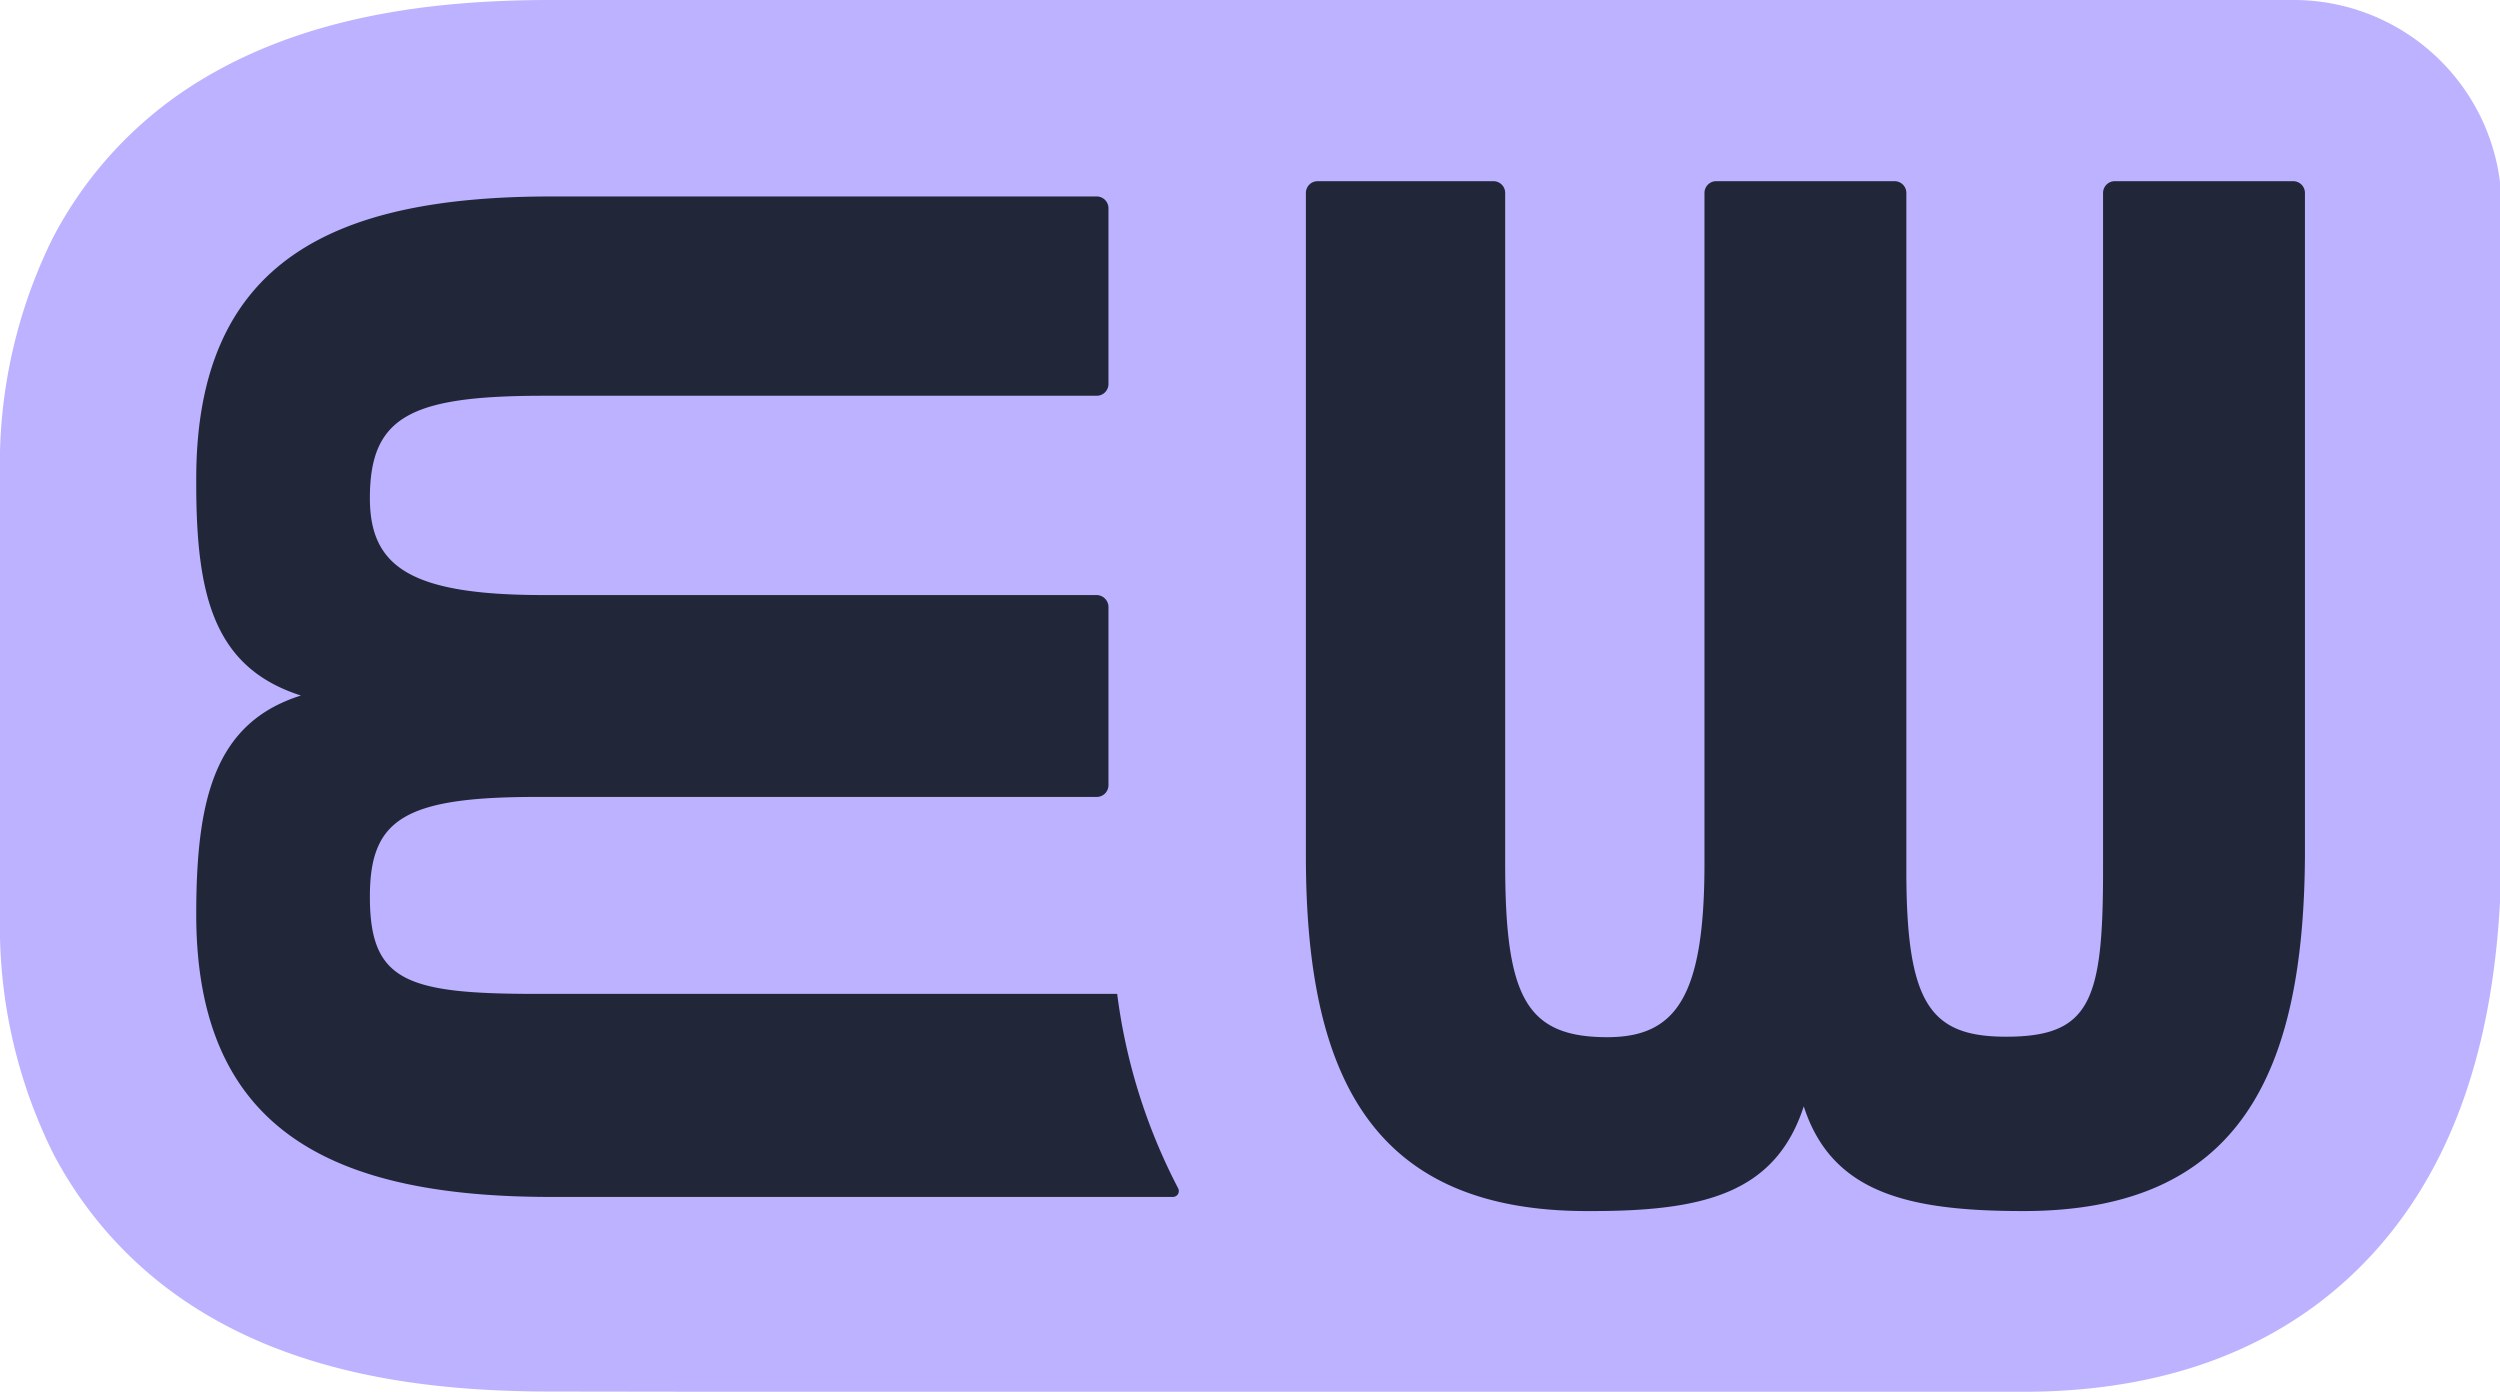
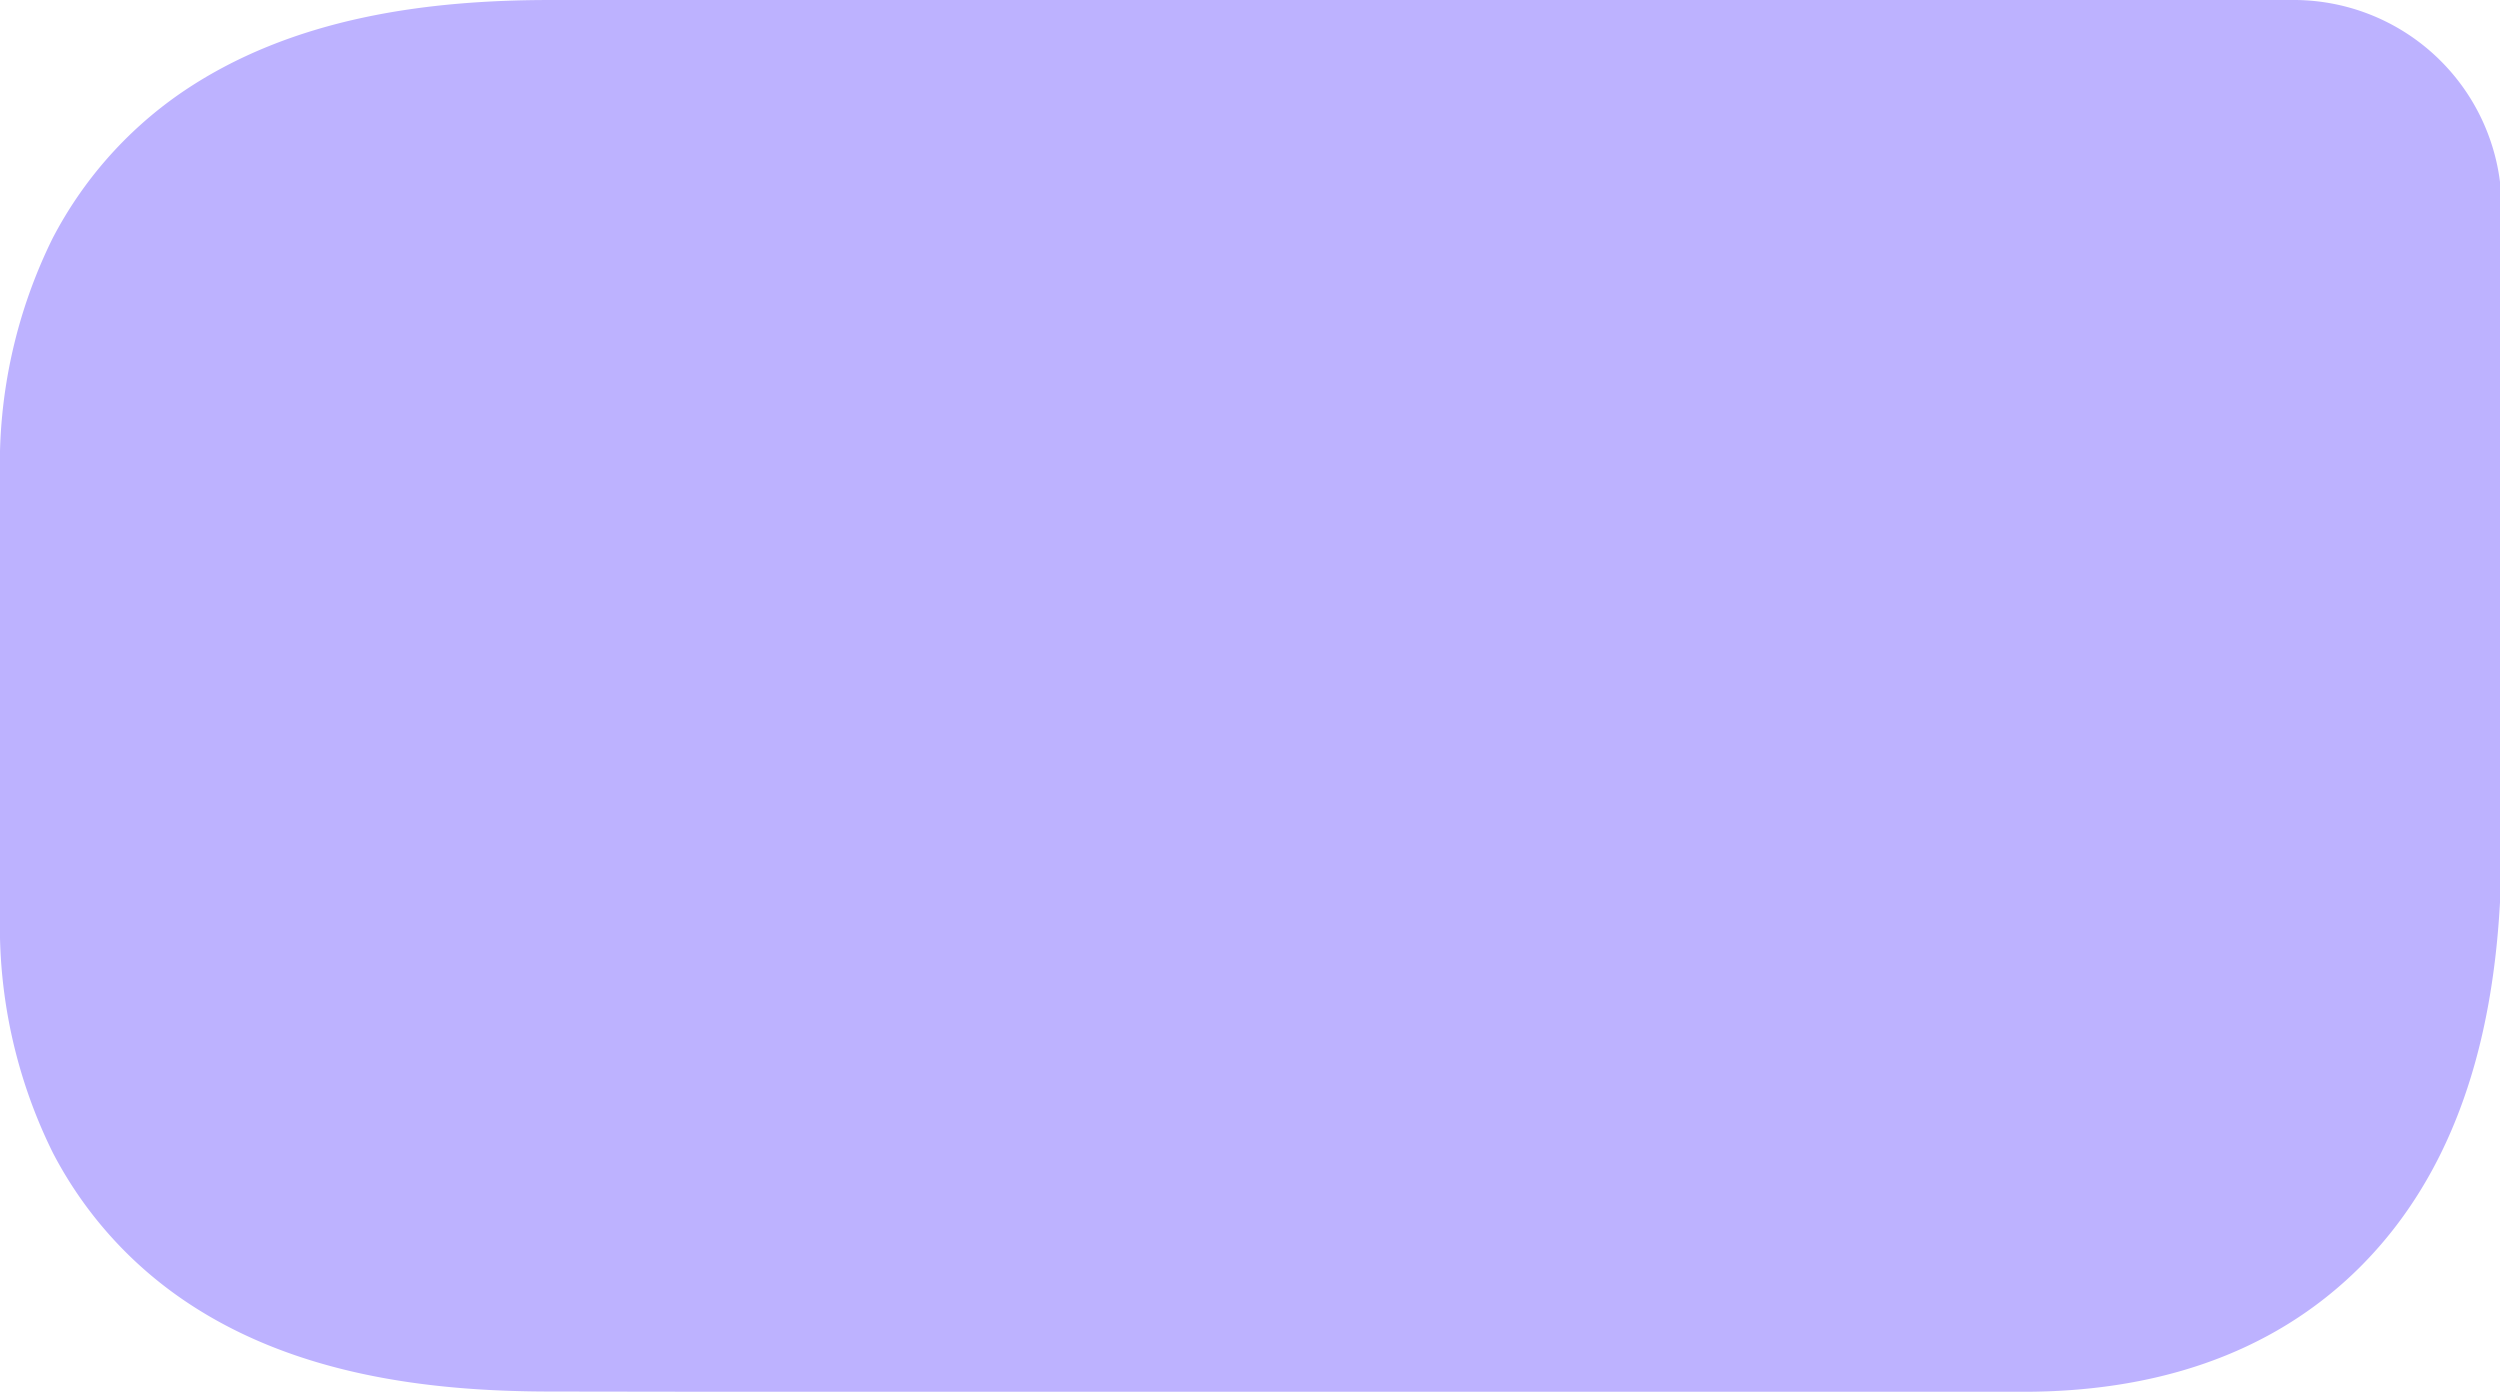
<svg xmlns="http://www.w3.org/2000/svg" id="Layer_1" data-name="Layer 1" width="106.25" height="59.15" viewBox="0 0 106.25 59.15">
  <defs>
    <style>.cls-1{fill:#bdb2ff;}.cls-2{fill:#212738;}</style>
  </defs>
  <path class="cls-1" d="M30.69,59.15H86c5.34,0,10.45-1.45,14.32-5.32,5.08-5.09,6-12.31,6-18.12V8.84A8.84,8.84,0,0,0,97.41,0h-74c-5.08,0-11,.68-15.79,4a17.06,17.06,0,0,0-5.39,6.14A21.71,21.71,0,0,0,0,20.3V38.87A21.71,21.71,0,0,0,2.25,49a17.15,17.15,0,0,0,5.39,6.14c4.78,3.34,10.71,4,15.79,4Z" />
-   <path class="cls-2" d="M86,51.47c-4.89,0-8.15-.76-9.34-4.45-1.2,3.69-4.24,4.45-9,4.45h-.22c-9.23,0-11.94-5.87-11.94-15.1V8.2a.5.5,0,0,1,.5-.5h7.47a.5.5,0,0,1,.5.5V36.7c0,5.65.87,7.38,4.34,7.38,2.93,0,4.13-1.73,4.13-7.38V8.2a.5.5,0,0,1,.5-.5h7.58a.5.5,0,0,1,.5.5V37c0,5.65,1,7.06,4.24,7.06,3.58,0,4.12-1.52,4.12-7.06V8.2a.5.5,0,0,1,.5-.5h7.58a.5.5,0,0,1,.5.5V36.37C97.91,45.6,95.2,51.47,86,51.47ZM47.48,42.24H22.78c-5.54,0-7.06-.55-7.06-4.13,0-3.26,1.41-4.24,7.06-4.24H46.61a.5.5,0,0,0,.5-.5V25.79a.51.51,0,0,0-.5-.5H23.11c-5.65,0-7.39-1.19-7.39-4.12,0-3.48,1.74-4.35,7.39-4.35h23.5a.5.5,0,0,0,.5-.5V8.85a.5.5,0,0,0-.5-.5H23.43c-9.23,0-15.09,2.71-15.09,12v.21c0,4.78.76,7.82,4.45,9C9.1,30.72,8.34,34,8.34,38.87c0,9.23,5.86,12,15.09,12H49.85a.26.26,0,0,0,.22-.13.26.26,0,0,0,0-.24A24.57,24.57,0,0,1,47.48,42.24Z" />
</svg>